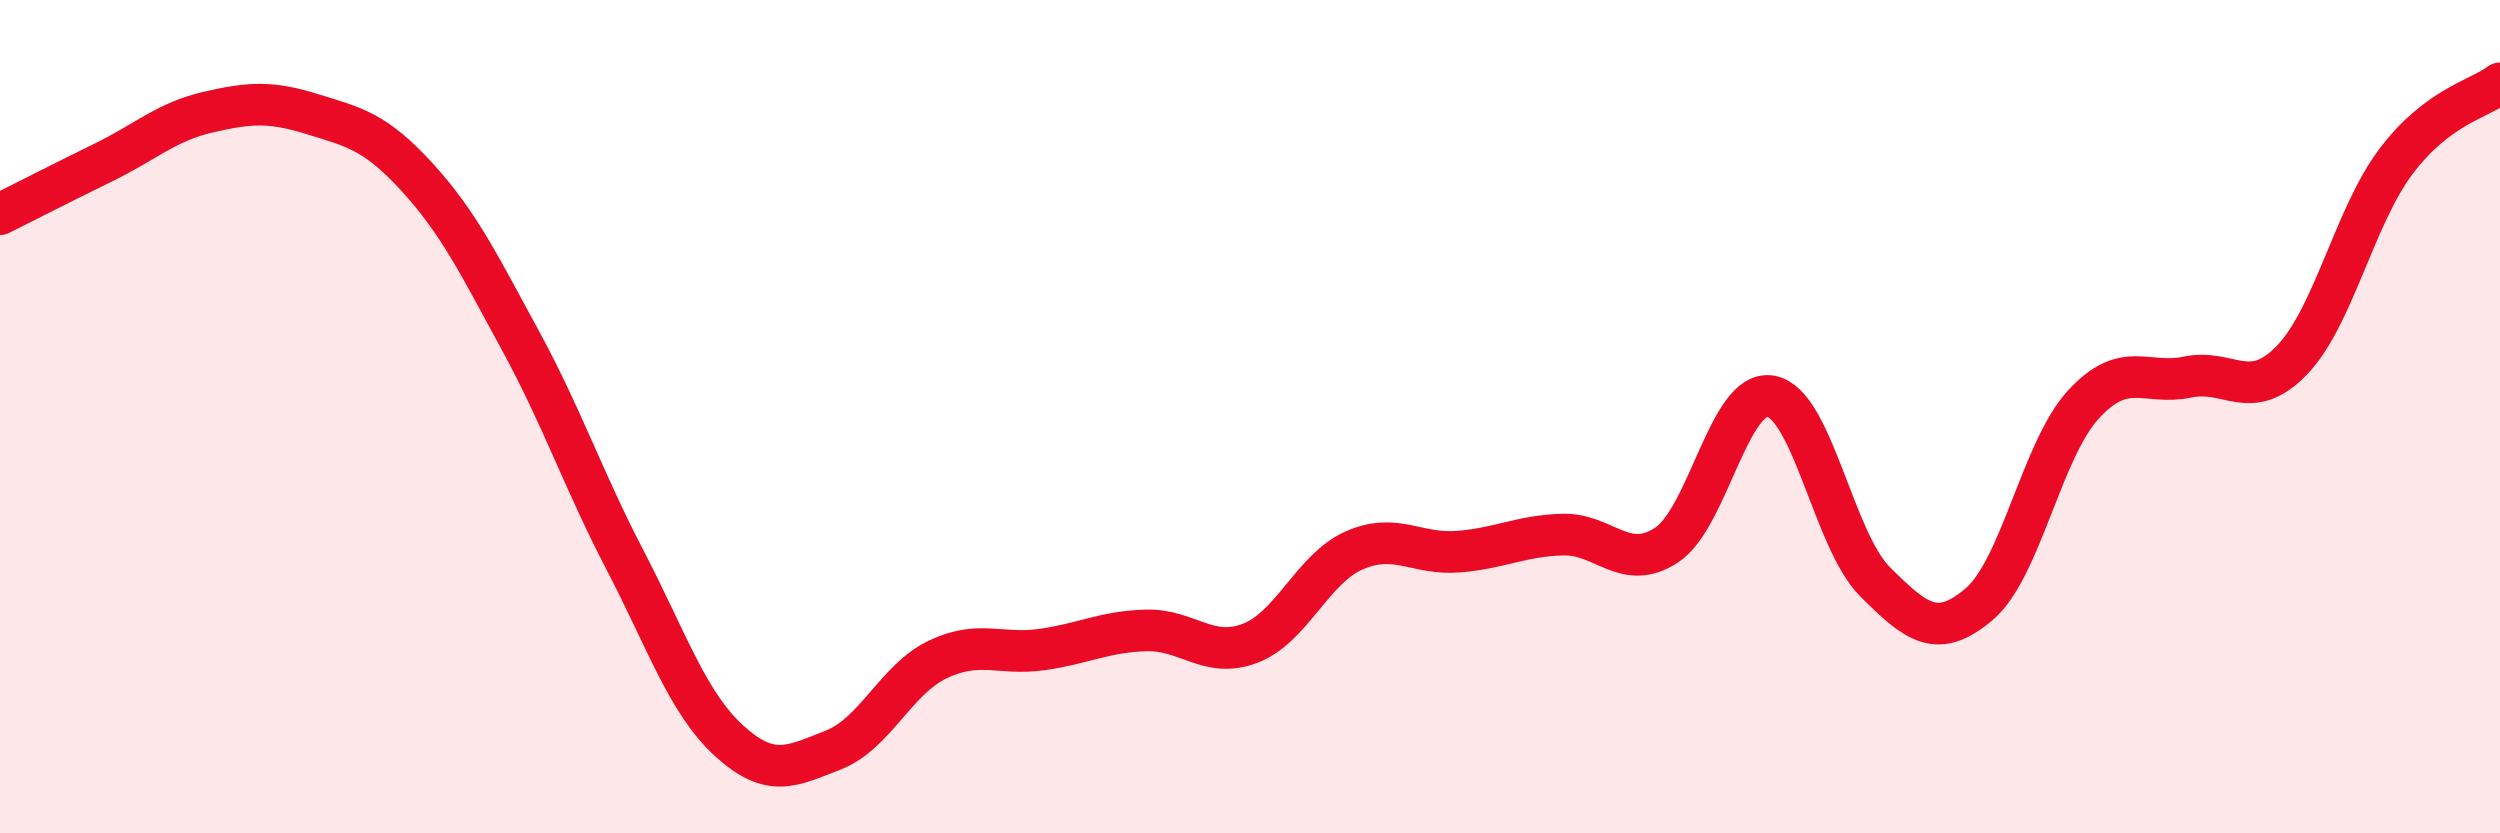
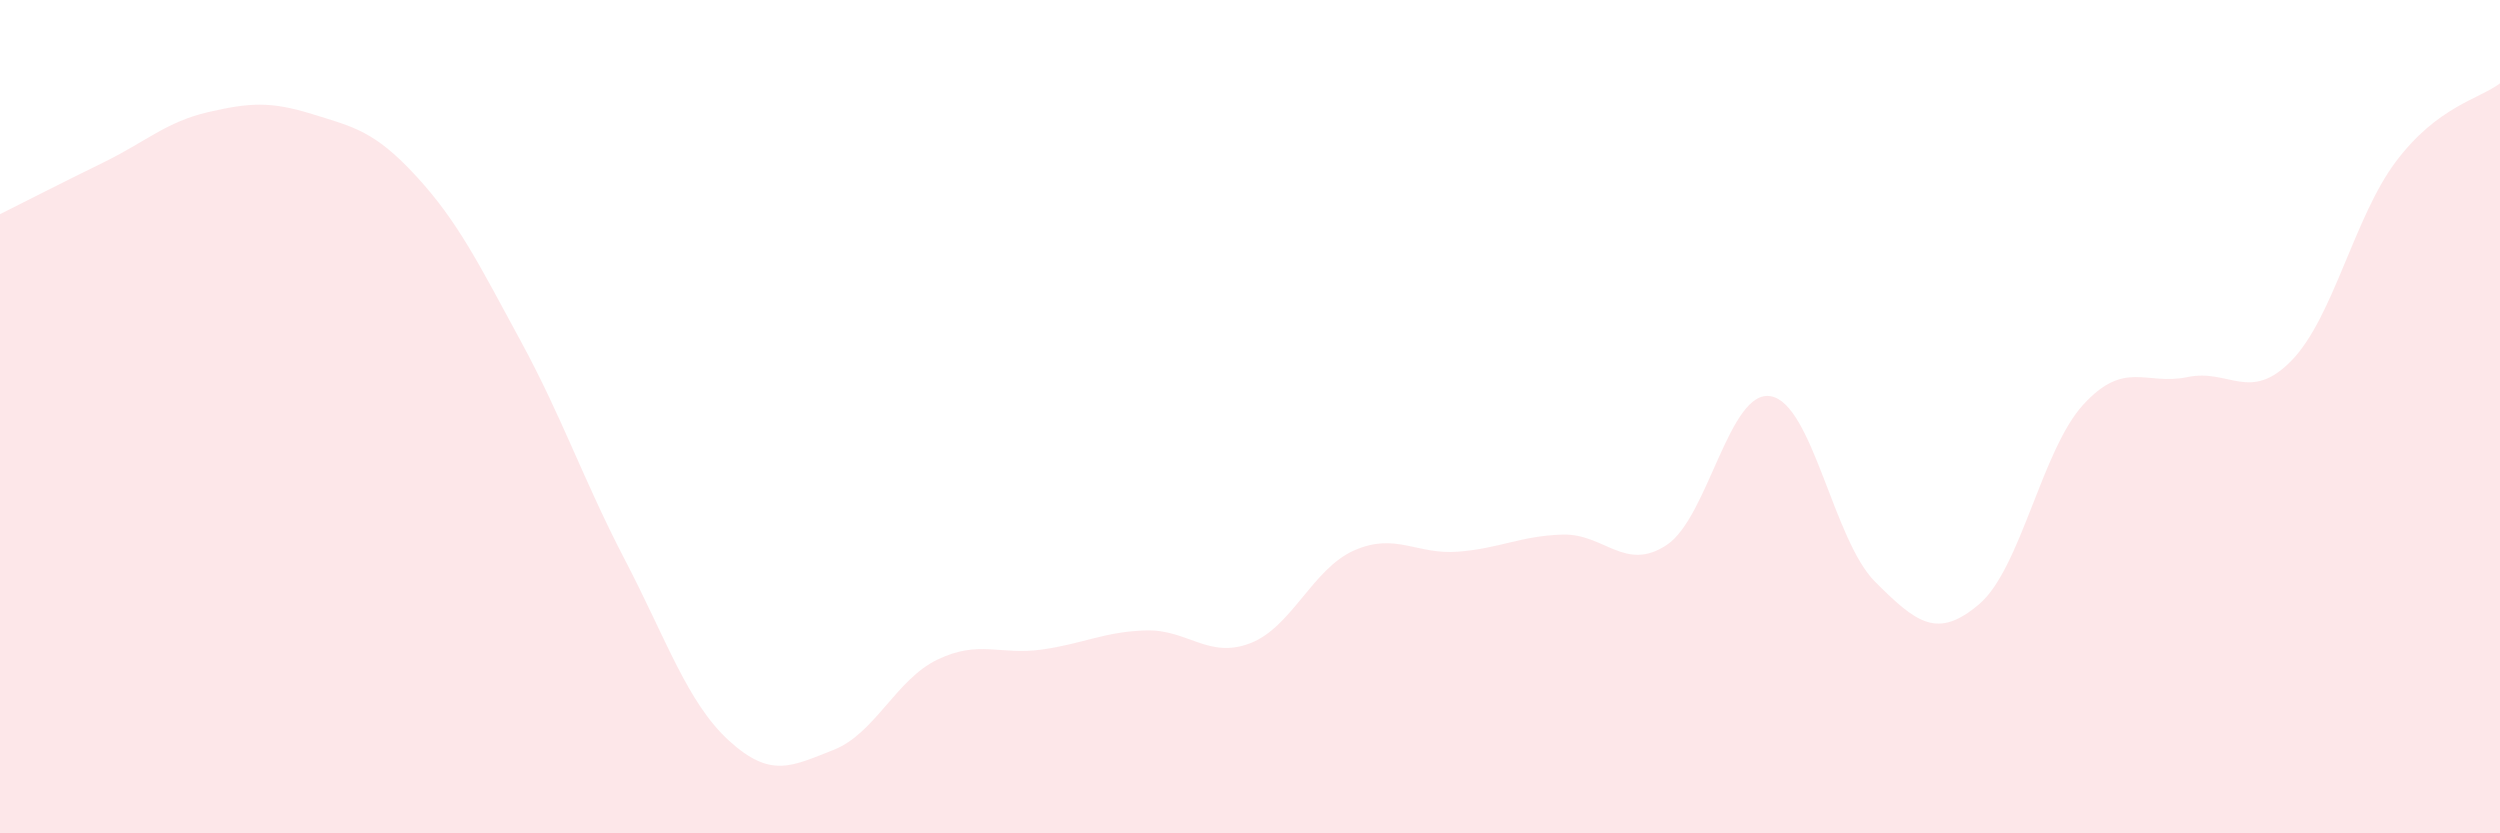
<svg xmlns="http://www.w3.org/2000/svg" width="60" height="20" viewBox="0 0 60 20">
  <path d="M 0,5.14 C 0.5,4.89 1.5,4.38 2.5,3.89 C 3.5,3.4 4,2.92 5,2.69 C 6,2.46 6.5,2.43 7.5,2.74 C 8.5,3.05 9,3.15 10,4.24 C 11,5.33 11.5,6.35 12.5,8.19 C 13.5,10.03 14,11.52 15,13.44 C 16,15.36 16.5,16.87 17.5,17.78 C 18.5,18.69 19,18.39 20,18 C 21,17.61 21.5,16.31 22.5,15.83 C 23.5,15.35 24,15.73 25,15.59 C 26,15.45 26.5,15.16 27.5,15.13 C 28.5,15.1 29,15.82 30,15.44 C 31,15.06 31.5,13.65 32.5,13.21 C 33.5,12.77 34,13.32 35,13.24 C 36,13.16 36.5,12.86 37.5,12.83 C 38.5,12.8 39,13.74 40,13.08 C 41,12.42 41.5,9.33 42.5,9.51 C 43.5,9.69 44,12.96 45,13.96 C 46,14.96 46.5,15.35 47.5,14.5 C 48.5,13.65 49,10.8 50,9.71 C 51,8.62 51.5,9.26 52.5,9.05 C 53.5,8.84 54,9.68 55,8.65 C 56,7.62 56.5,5.21 57.5,3.88 C 58.5,2.55 59.5,2.38 60,2L60 20L0 20Z" fill="#EB0A25" opacity="0.1" stroke-linecap="round" stroke-linejoin="round" />
-   <path d="M 0,5.14 C 0.5,4.89 1.5,4.38 2.5,3.89 C 3.5,3.4 4,2.92 5,2.69 C 6,2.46 6.5,2.43 7.5,2.74 C 8.5,3.05 9,3.15 10,4.24 C 11,5.33 11.5,6.35 12.5,8.19 C 13.5,10.03 14,11.52 15,13.44 C 16,15.36 16.5,16.87 17.5,17.78 C 18.5,18.69 19,18.39 20,18 C 21,17.61 21.5,16.31 22.5,15.83 C 23.5,15.35 24,15.73 25,15.59 C 26,15.45 26.5,15.16 27.5,15.13 C 28.5,15.1 29,15.82 30,15.44 C 31,15.06 31.5,13.65 32.5,13.21 C 33.5,12.77 34,13.32 35,13.24 C 36,13.16 36.5,12.86 37.5,12.83 C 38.5,12.8 39,13.74 40,13.08 C 41,12.42 41.5,9.33 42.5,9.51 C 43.5,9.69 44,12.96 45,13.96 C 46,14.96 46.5,15.35 47.5,14.5 C 48.5,13.65 49,10.8 50,9.71 C 51,8.62 51.5,9.26 52.5,9.05 C 53.5,8.84 54,9.68 55,8.65 C 56,7.62 56.5,5.21 57.5,3.88 C 58.5,2.55 59.5,2.38 60,2" stroke="#EB0A25" stroke-width="1" fill="none" stroke-linecap="round" stroke-linejoin="round" />
</svg>